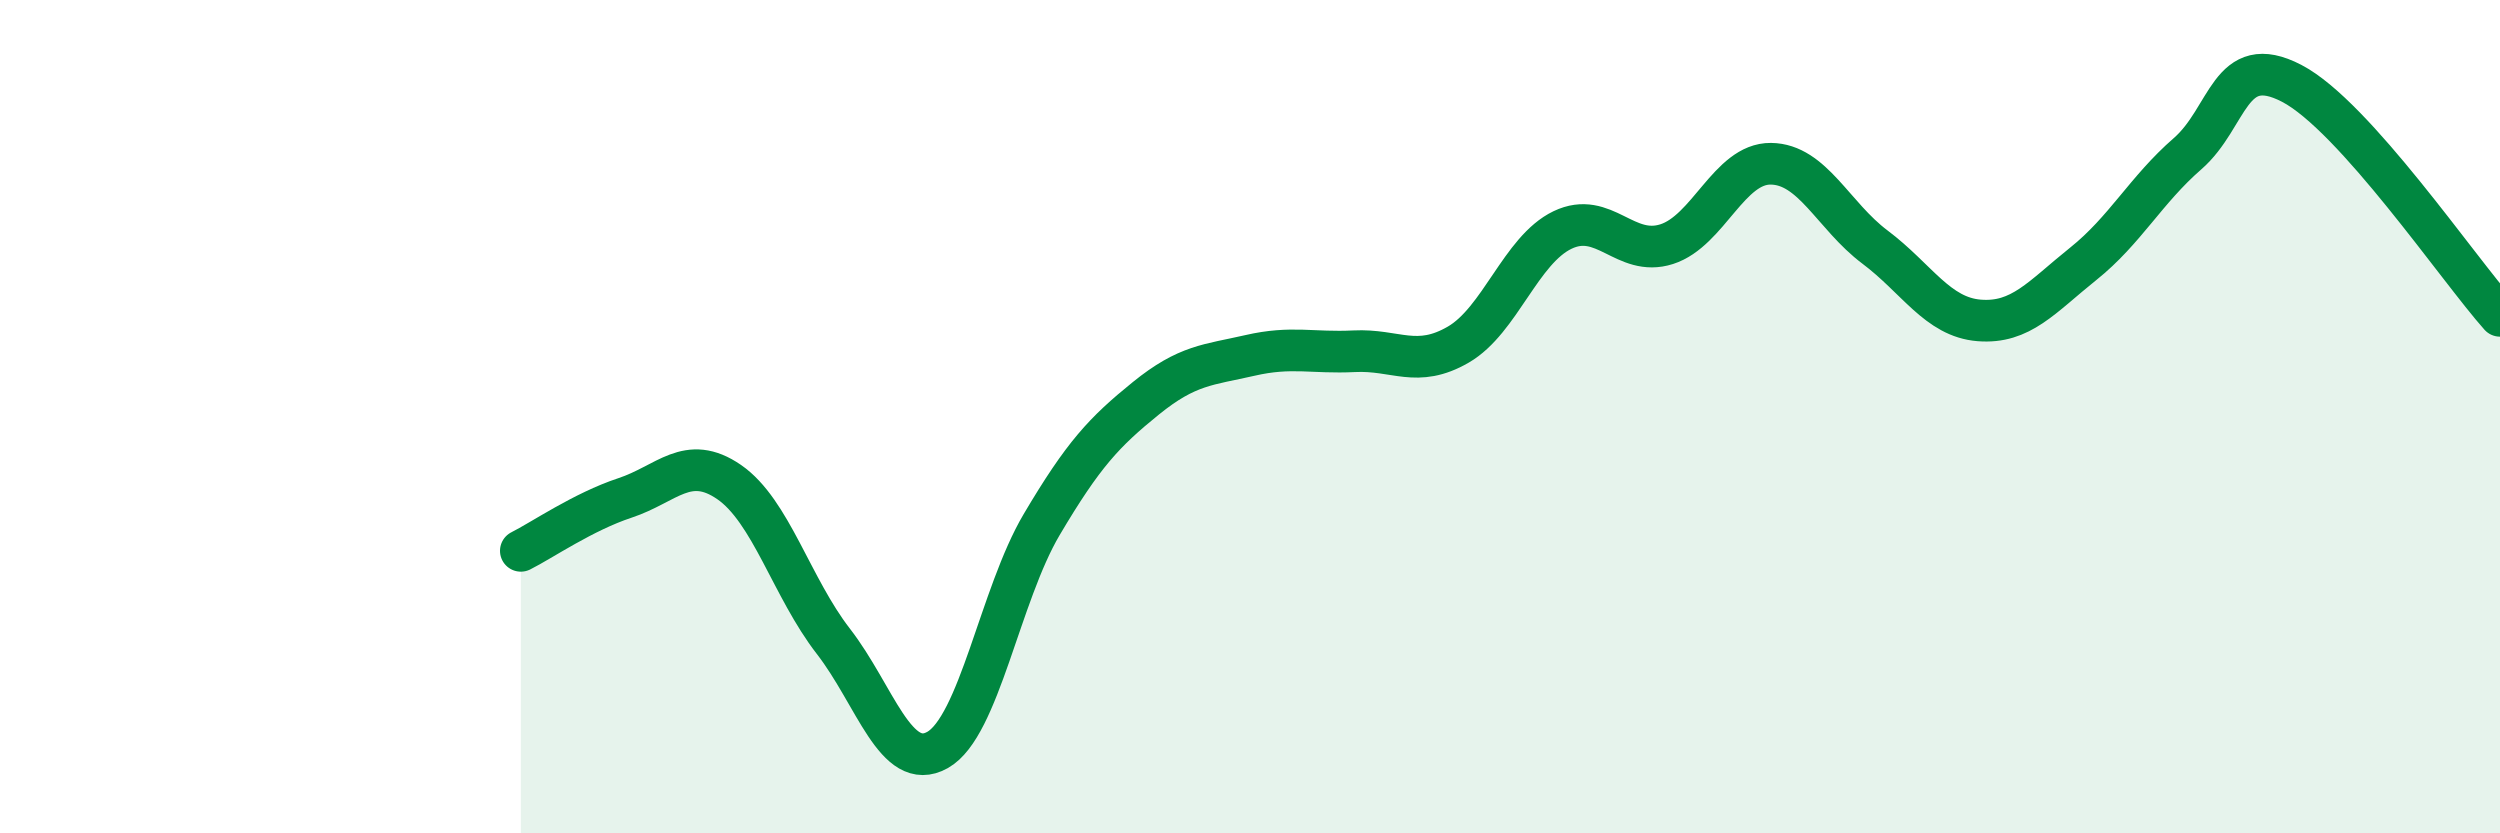
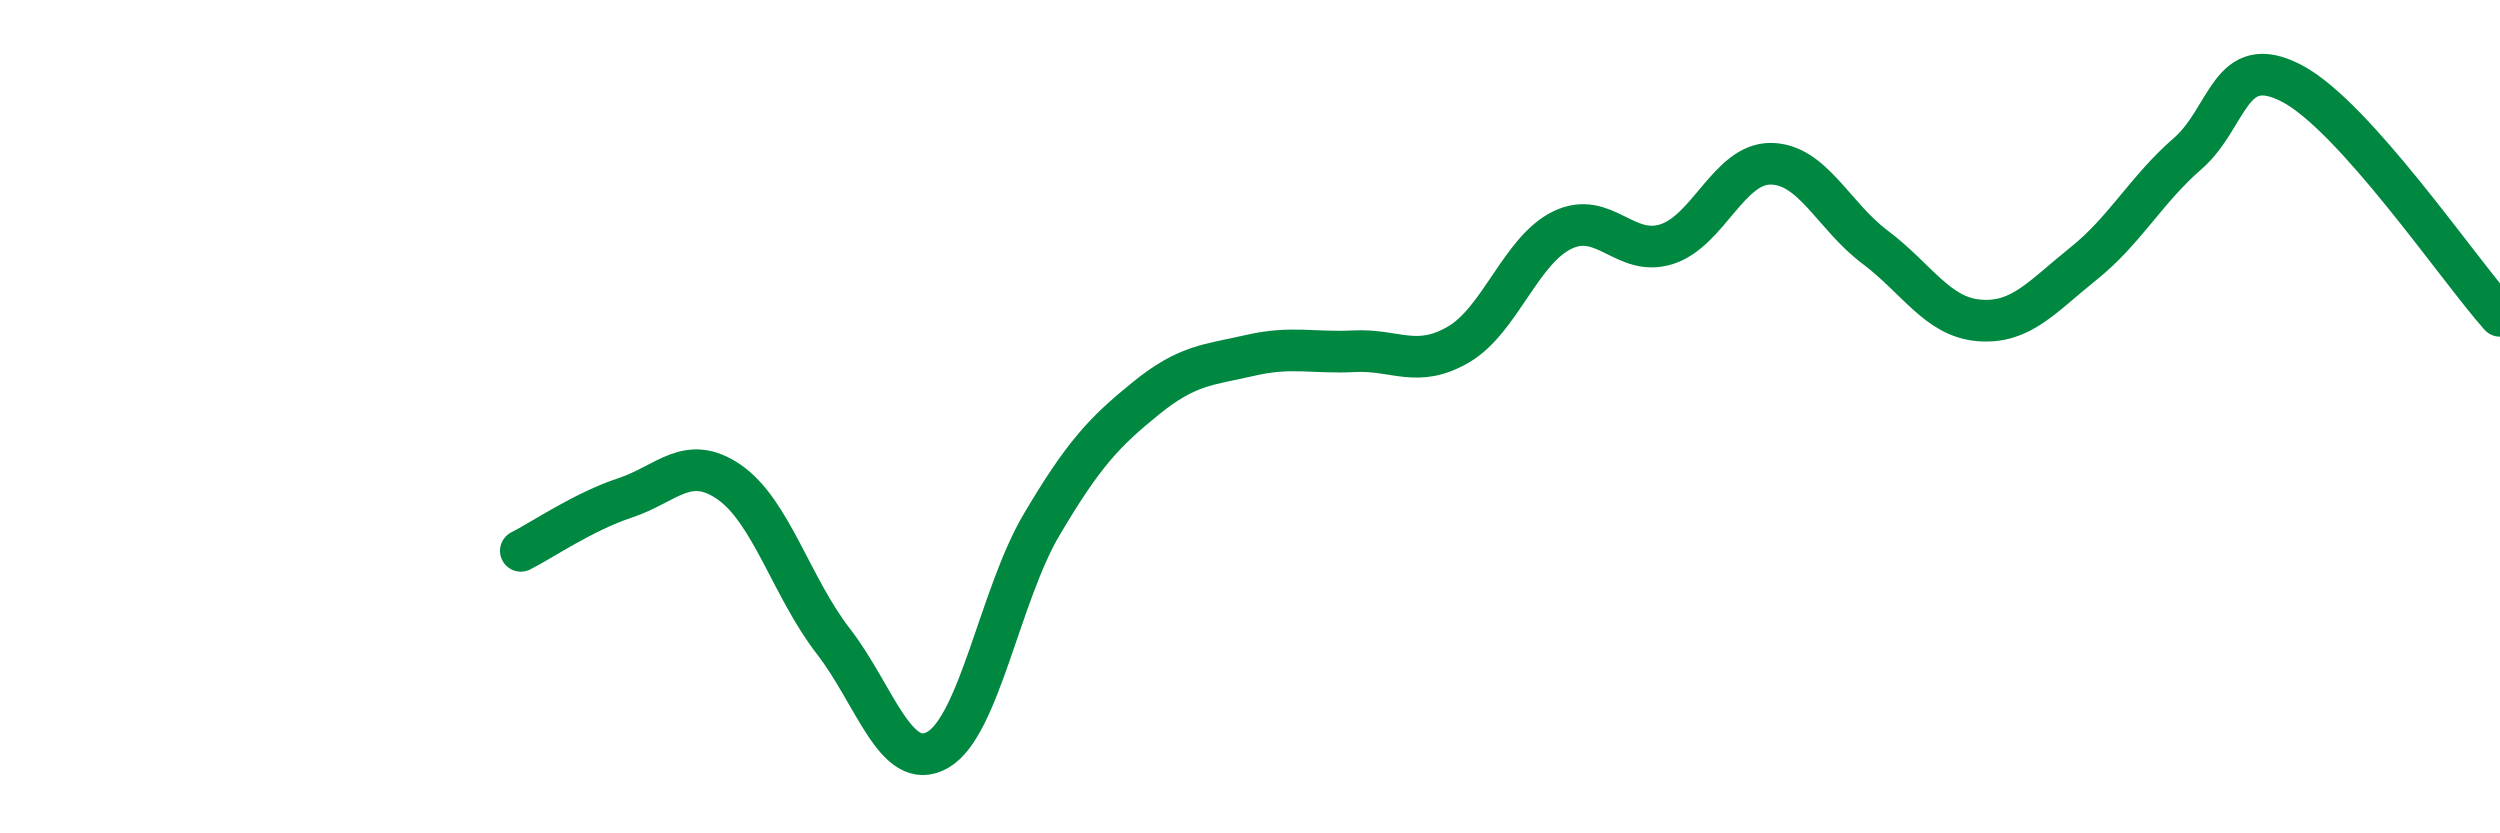
<svg xmlns="http://www.w3.org/2000/svg" width="60" height="20" viewBox="0 0 60 20">
-   <path d="M 12.5,13.22 C 13,12.97 14,12.28 15,11.95 C 16,11.62 16.5,10.88 17.5,11.57 C 18.5,12.26 19,14.1 20,15.39 C 21,16.68 21.5,18.56 22.5,18 C 23.5,17.44 24,14.28 25,12.59 C 26,10.9 26.5,10.37 27.5,9.56 C 28.5,8.75 29,8.76 30,8.53 C 31,8.3 31.5,8.48 32.5,8.43 C 33.5,8.38 34,8.85 35,8.27 C 36,7.69 36.5,6 37.5,5.52 C 38.5,5.04 39,6.18 40,5.86 C 41,5.54 41.5,3.92 42.5,3.93 C 43.5,3.94 44,5.18 45,5.93 C 46,6.68 46.5,7.61 47.5,7.69 C 48.5,7.77 49,7.13 50,6.33 C 51,5.53 51.5,4.56 52.5,3.69 C 53.5,2.82 53.5,1.22 55,2 C 56.5,2.78 59,6.46 60,7.58L60 20L12.5 20Z" fill="#008740" opacity="0.1" stroke-linecap="round" stroke-linejoin="round" />
  <path d="M 12.5,13.22 C 13,12.97 14,12.28 15,11.95 C 16,11.62 16.5,10.88 17.5,11.57 C 18.5,12.26 19,14.1 20,15.39 C 21,16.68 21.5,18.56 22.5,18 C 23.5,17.44 24,14.28 25,12.59 C 26,10.9 26.5,10.37 27.5,9.56 C 28.5,8.75 29,8.76 30,8.53 C 31,8.3 31.5,8.48 32.5,8.43 C 33.5,8.38 34,8.85 35,8.27 C 36,7.69 36.5,6 37.5,5.52 C 38.5,5.04 39,6.18 40,5.86 C 41,5.54 41.5,3.92 42.5,3.93 C 43.5,3.94 44,5.18 45,5.93 C 46,6.68 46.5,7.61 47.5,7.69 C 48.5,7.77 49,7.13 50,6.33 C 51,5.53 51.5,4.56 52.5,3.69 C 53.5,2.82 53.5,1.22 55,2 C 56.5,2.78 59,6.46 60,7.58" stroke="#008740" stroke-width="1" fill="none" stroke-linecap="round" stroke-linejoin="round" />
</svg>